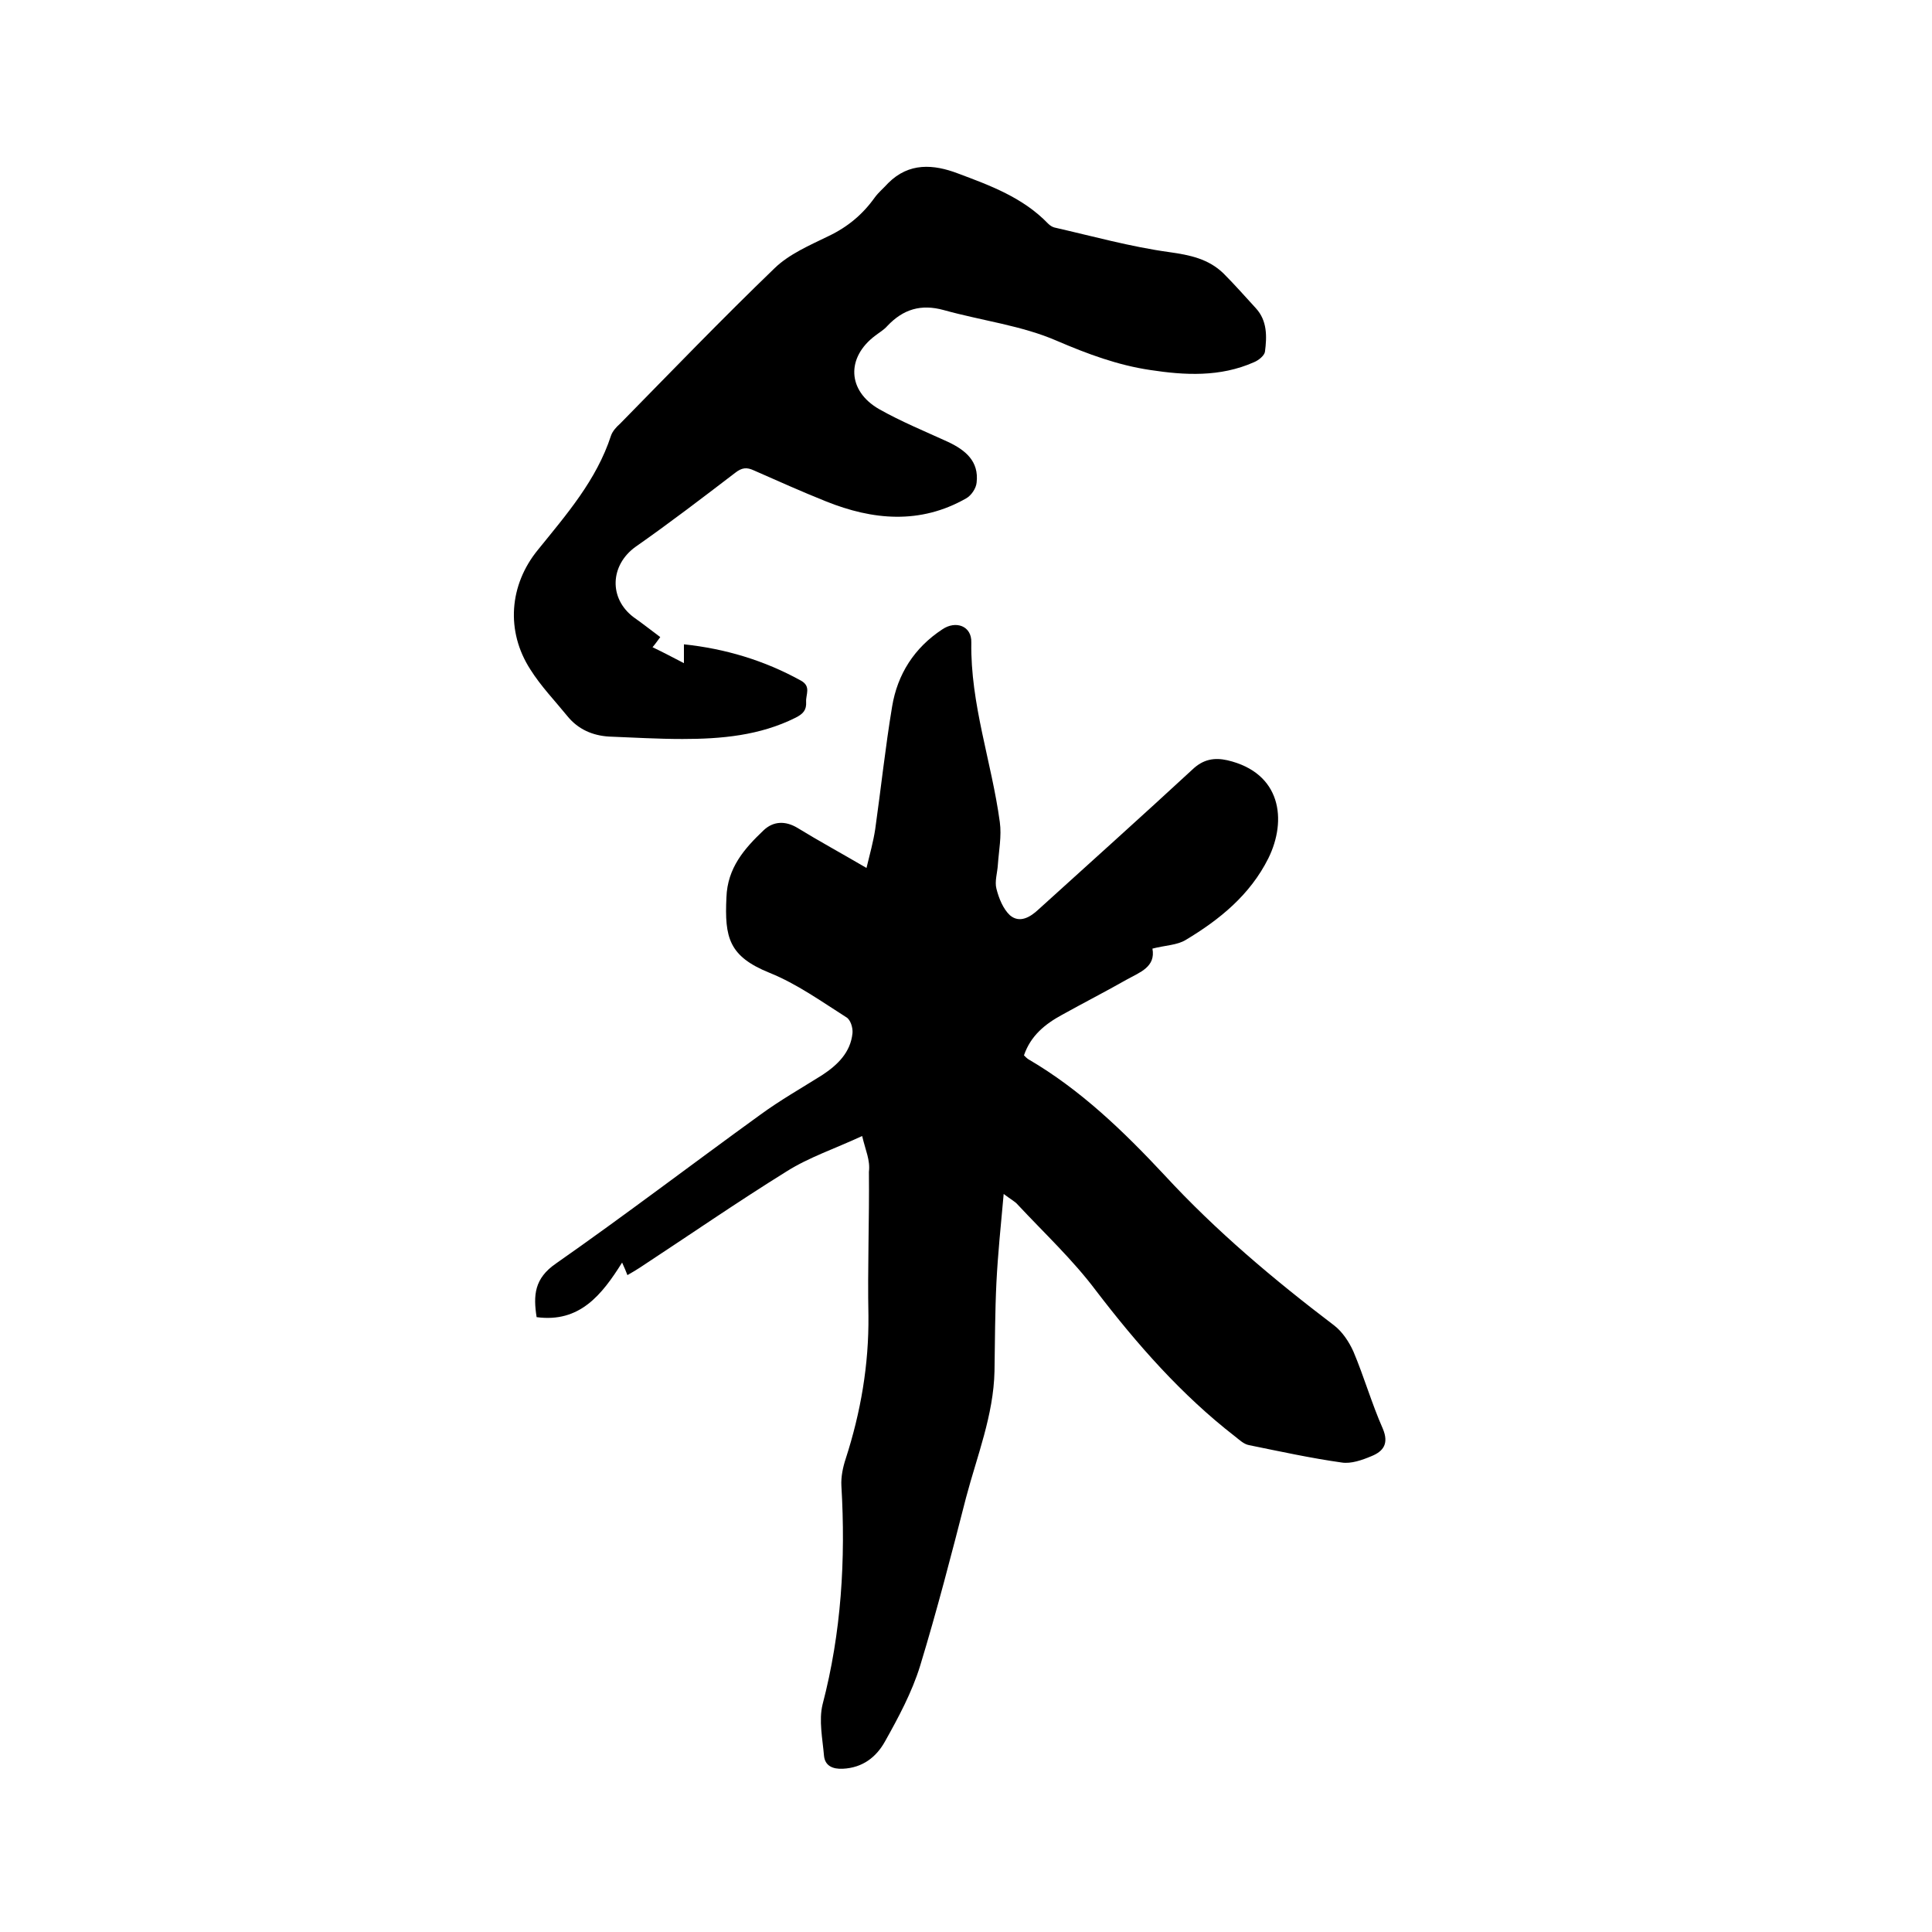
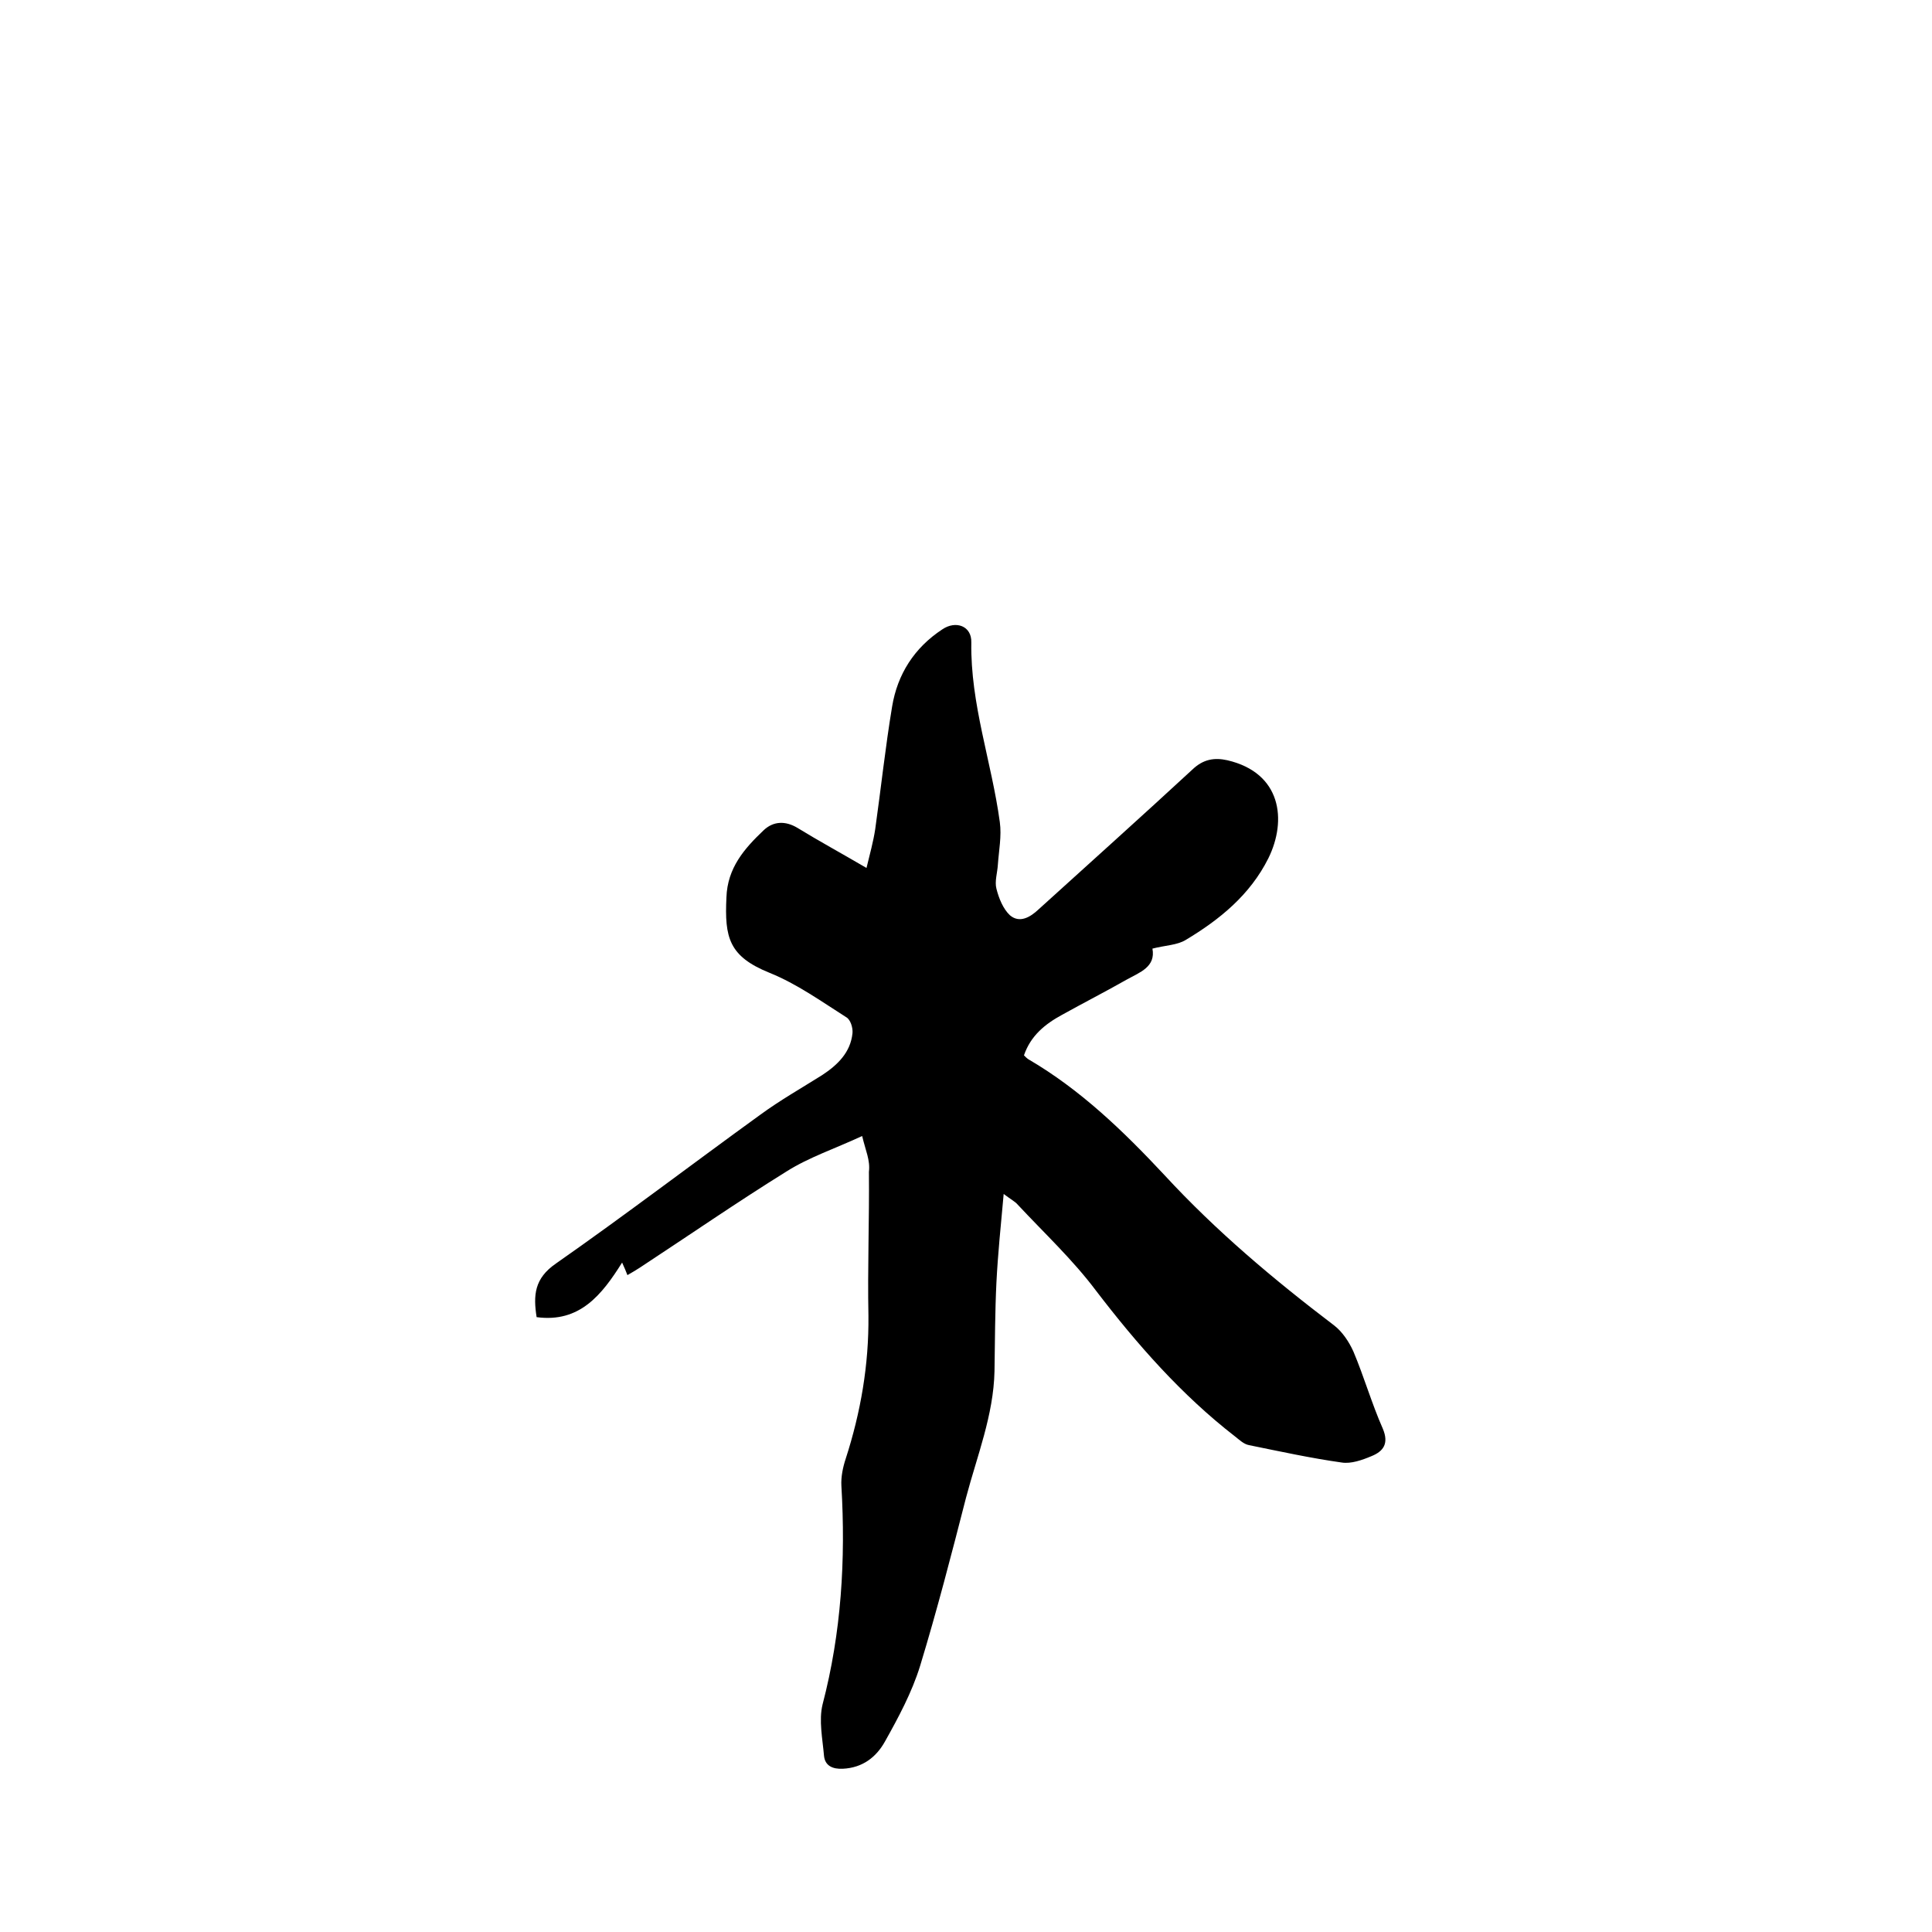
<svg xmlns="http://www.w3.org/2000/svg" enable-background="new 0 0 400 400" viewBox="0 0 400 400">
  <path d="m178.5 235.2c-5.6 2.6-11 4.4-15.6 7.3-10.3 6.4-20.3 13.3-30.5 20-.8.5-1.6 1-2.5 1.5-.3-.8-.6-1.5-1.1-2.6-4.2 6.7-8.8 12.5-17.7 11.3-.7-4.5-.5-8 4-11.1 14.3-10 28.2-20.6 42.3-30.8 4.1-3 8.5-5.5 12.8-8.2 3.2-2.1 5.9-4.7 6.3-8.7.1-1.1-.4-2.8-1.3-3.3-5.2-3.3-10.2-6.9-15.9-9.2-8.4-3.4-9.3-7.3-8.9-15.6.2-6.1 3.7-10.1 7.7-13.9 2-1.9 4.5-2 7-.5 4.4 2.7 9 5.2 14.3 8.3.7-2.9 1.4-5.4 1.8-8 1.2-8.5 2.1-17 3.5-25.4 1.1-6.7 4.6-12.2 10.4-16 2.8-1.9 6.1-.7 6 2.7-.2 12.8 4.2 24.7 5.9 37.2.4 2.9-.2 5.9-.4 8.8-.1 1.7-.7 3.5-.3 5 .5 2 1.4 4.2 2.8 5.5 2 1.7 4.2.4 5.9-1.2 10.7-9.7 21.4-19.3 31.9-29 2.2-2.1 4.5-2.5 7.2-1.9 11.2 2.6 12.4 12.4 8.5 20.3-3.8 7.6-10.1 12.7-17.1 16.9-1.8 1.1-4.2 1.1-6.9 1.8.7 3.8-2.6 4.9-5.3 6.4-4.4 2.5-8.9 4.8-13.4 7.3-3.5 1.9-6.5 4.3-7.9 8.4.3.3.6.6.9.8 10.8 6.3 19.7 14.9 28.2 24 10.7 11.6 22.6 21.6 35.1 31.1 1.7 1.3 3.1 3.4 4 5.4 2.2 5.2 3.8 10.8 6.1 16 1.3 3.1.1 4.7-2.4 5.7-1.9.8-4.2 1.6-6.1 1.3-6.4-.9-12.8-2.3-19.2-3.6-1.1-.2-2-1.1-2.9-1.8-11.1-8.6-20.3-19.1-28.8-30.2-4.8-6.4-10.7-11.9-16.2-17.8-.5-.6-1.3-1-2.9-2.2-.6 6.6-1.2 12.4-1.5 18.3-.3 6.1-.3 12.3-.4 18.4-.2 9.1-3.6 17.5-5.9 26.2-3 11.7-6 23.3-9.5 34.8-1.7 5.5-4.5 10.7-7.3 15.7-1.8 3.2-4.6 5.4-8.7 5.6-2.1.1-3.7-.6-3.9-2.7-.3-3.5-1.1-7.3-.3-10.6 3.9-14.9 4.8-30 3.9-45.3-.1-1.8.3-3.8.9-5.6 3.1-9.6 4.8-19.4 4.7-29.6-.2-9.9.2-19.9.1-29.8.3-2.4-.7-4.4-1.4-7.4z" />
-   <path d="m136.7 131.9c-.6.8-1 1.4-1.6 2.1 2.1 1 4 2 6.5 3.3 0-1.5 0-2.6 0-3.9 8.5.9 16.6 3.3 24.2 7.5 2.2 1.2 1 2.9 1.1 4.4.1 1.7-.6 2.5-2.2 3.3-7.4 3.7-15.4 4.4-23.4 4.4-5.1 0-10.1-.3-15.2-.5-3.4-.2-6.4-1.5-8.6-4.2-2.6-3.2-5.5-6.2-7.7-9.7-5.1-7.9-4.4-17.5 1.6-24.8 5.9-7.3 12.1-14.4 15.1-23.6.3-.9 1.1-1.8 1.9-2.5 10.6-10.8 21.1-21.7 32-32.2 3-2.9 7.2-4.7 11.1-6.6 4-1.9 7.1-4.5 9.6-8 .8-1.1 1.9-2 2.8-3 4.3-4.3 9.4-3.9 14.4-2 6.7 2.5 13.5 5 18.7 10.4.4.4.9.7 1.3.8 7.9 1.8 15.8 4 23.8 5.1 4.3.6 8.1 1.4 11.2 4.4 2.3 2.3 4.5 4.8 6.7 7.2 2.4 2.6 2.3 5.9 1.9 9-.1.8-1.3 1.8-2.3 2.2-7 3.1-14.3 2.7-21.5 1.6-6.7-1-12.9-3.3-19.2-6-7.3-3.2-15.6-4.2-23.5-6.4-4.7-1.3-8.4-.2-11.7 3.3-.7.8-1.6 1.3-2.5 2-6 4.5-5.8 11.4.8 15.2 4.6 2.6 9.5 4.6 14.3 6.8 3.6 1.7 6.4 4 5.9 8.4-.1 1.2-1.1 2.7-2.2 3.3-9.5 5.4-19.3 4.5-29 .6-5-2-9.9-4.2-14.9-6.4-1.5-.7-2.5-.6-3.9.5-6.8 5.2-13.6 10.4-20.6 15.3-5.3 3.8-5.6 10.7-.4 14.6 2 1.4 3.6 2.7 5.5 4.1z" />
</svg>